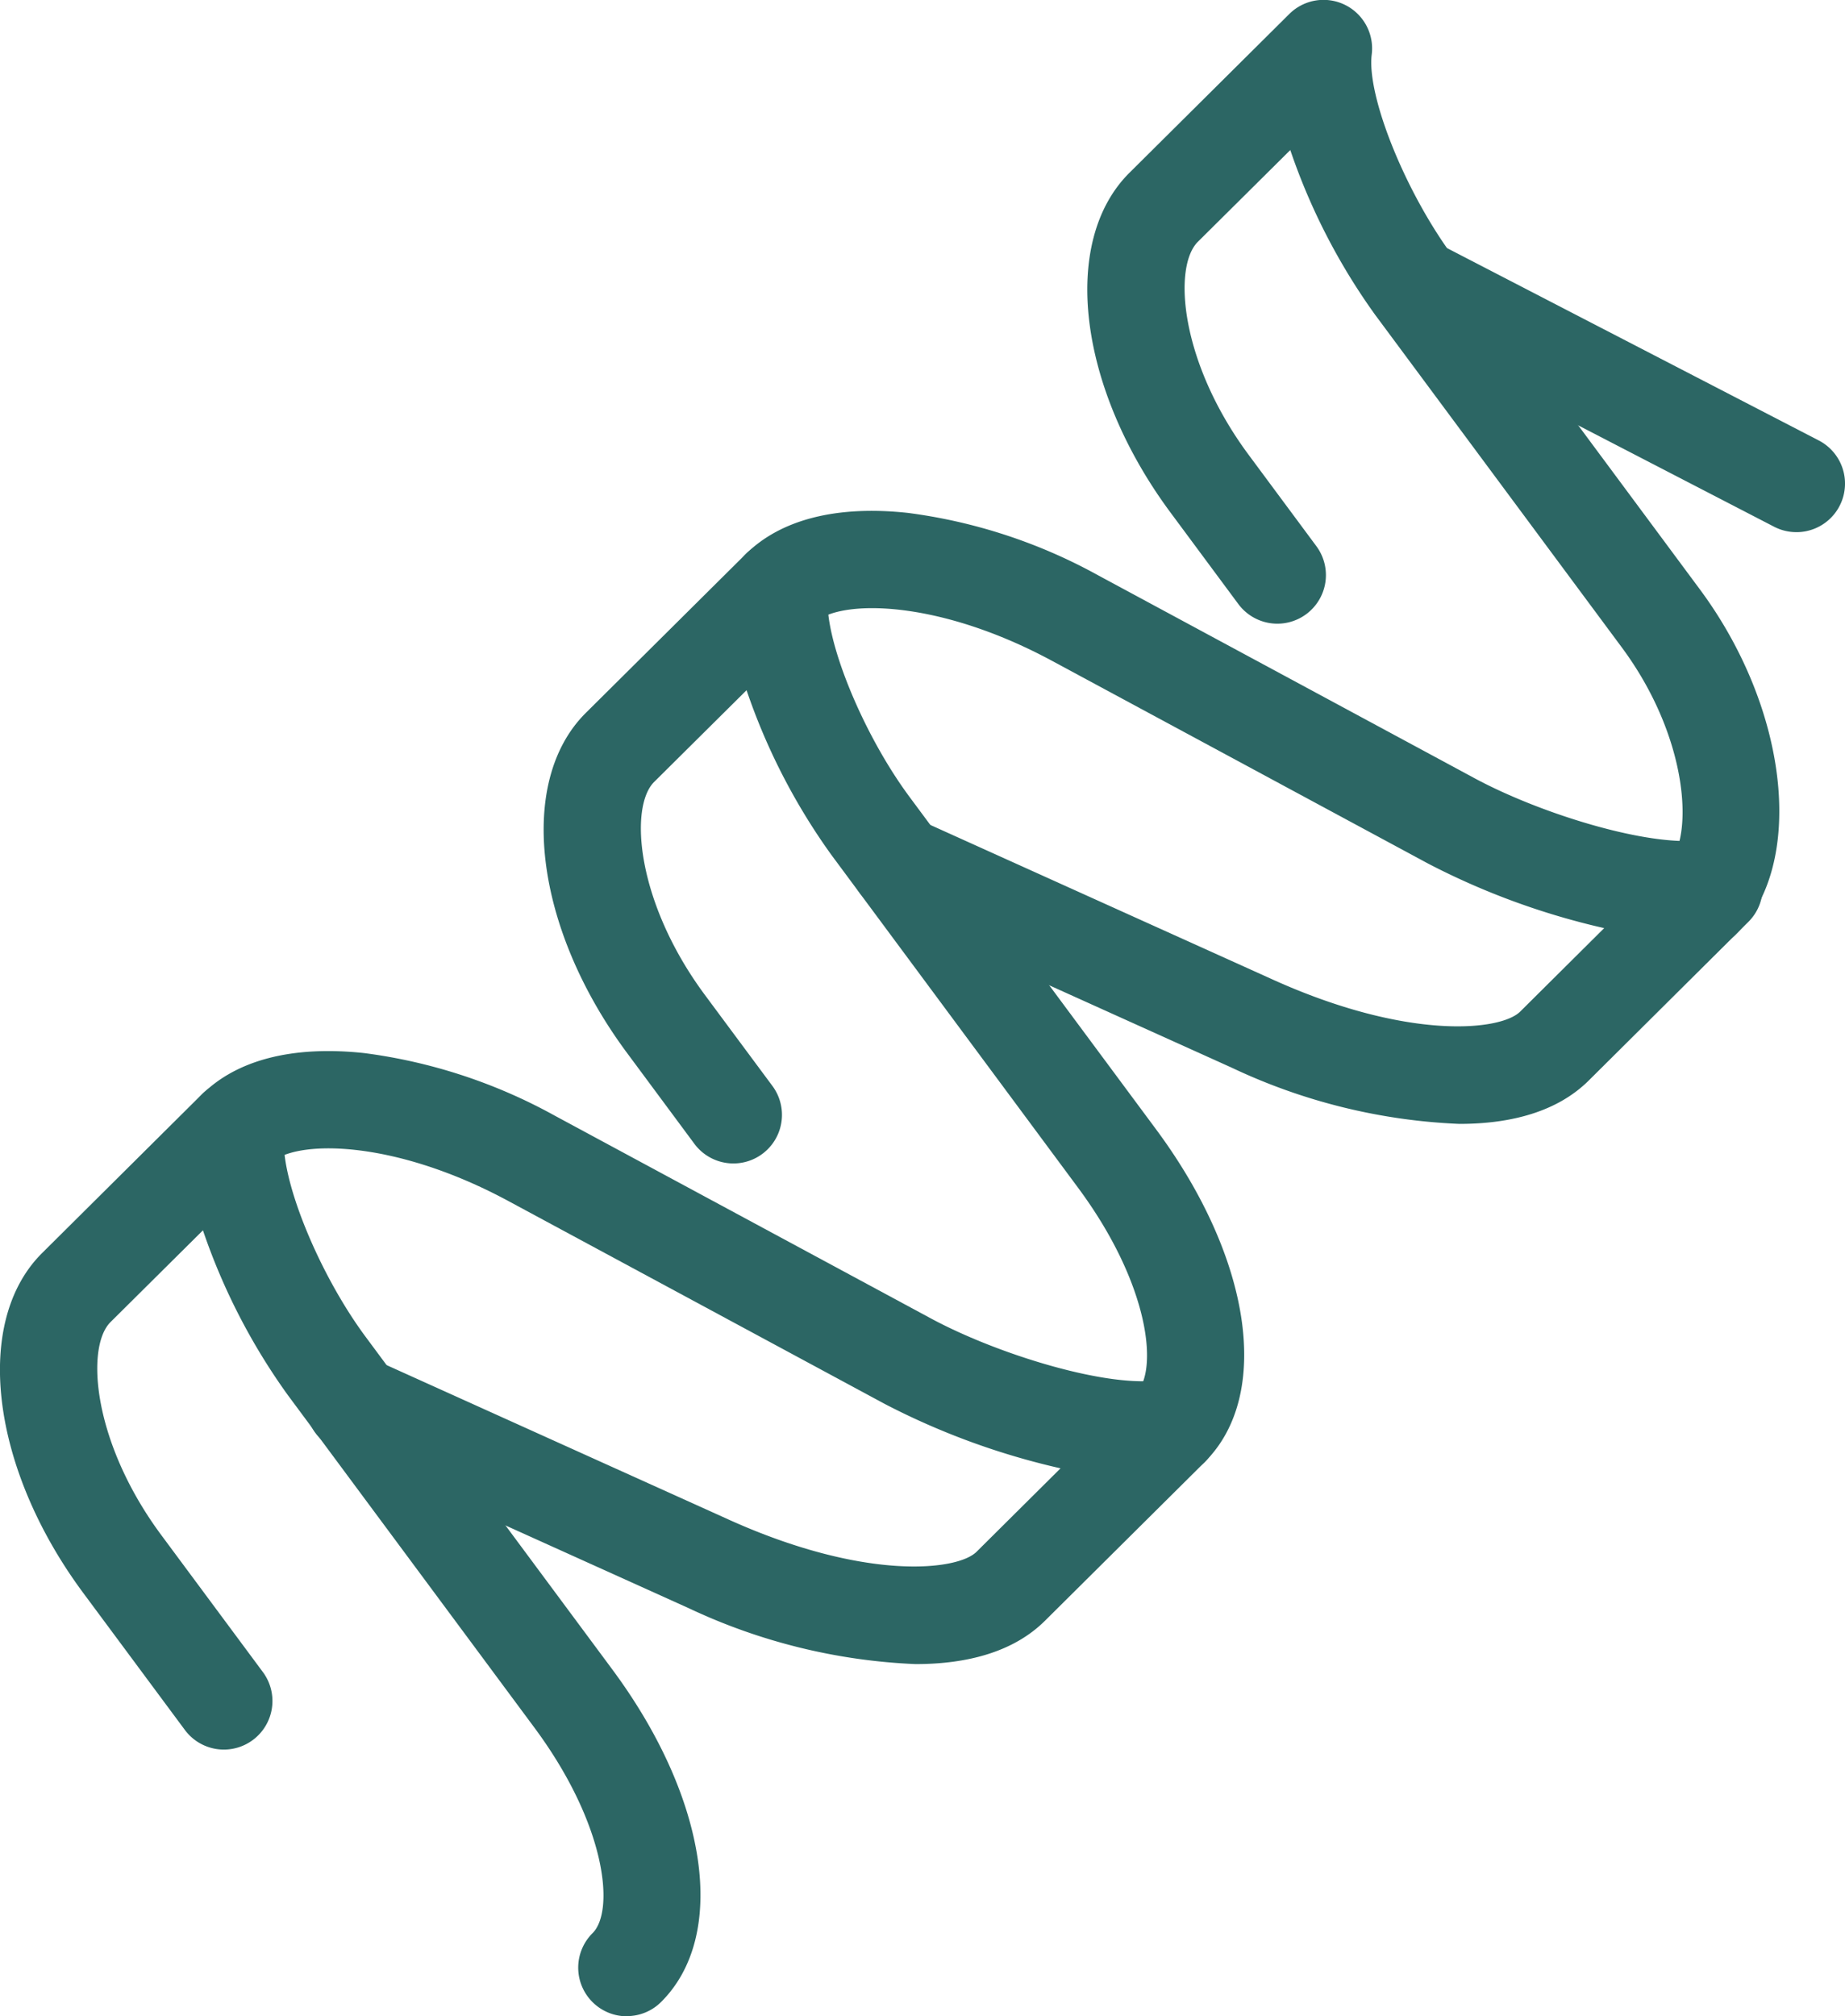
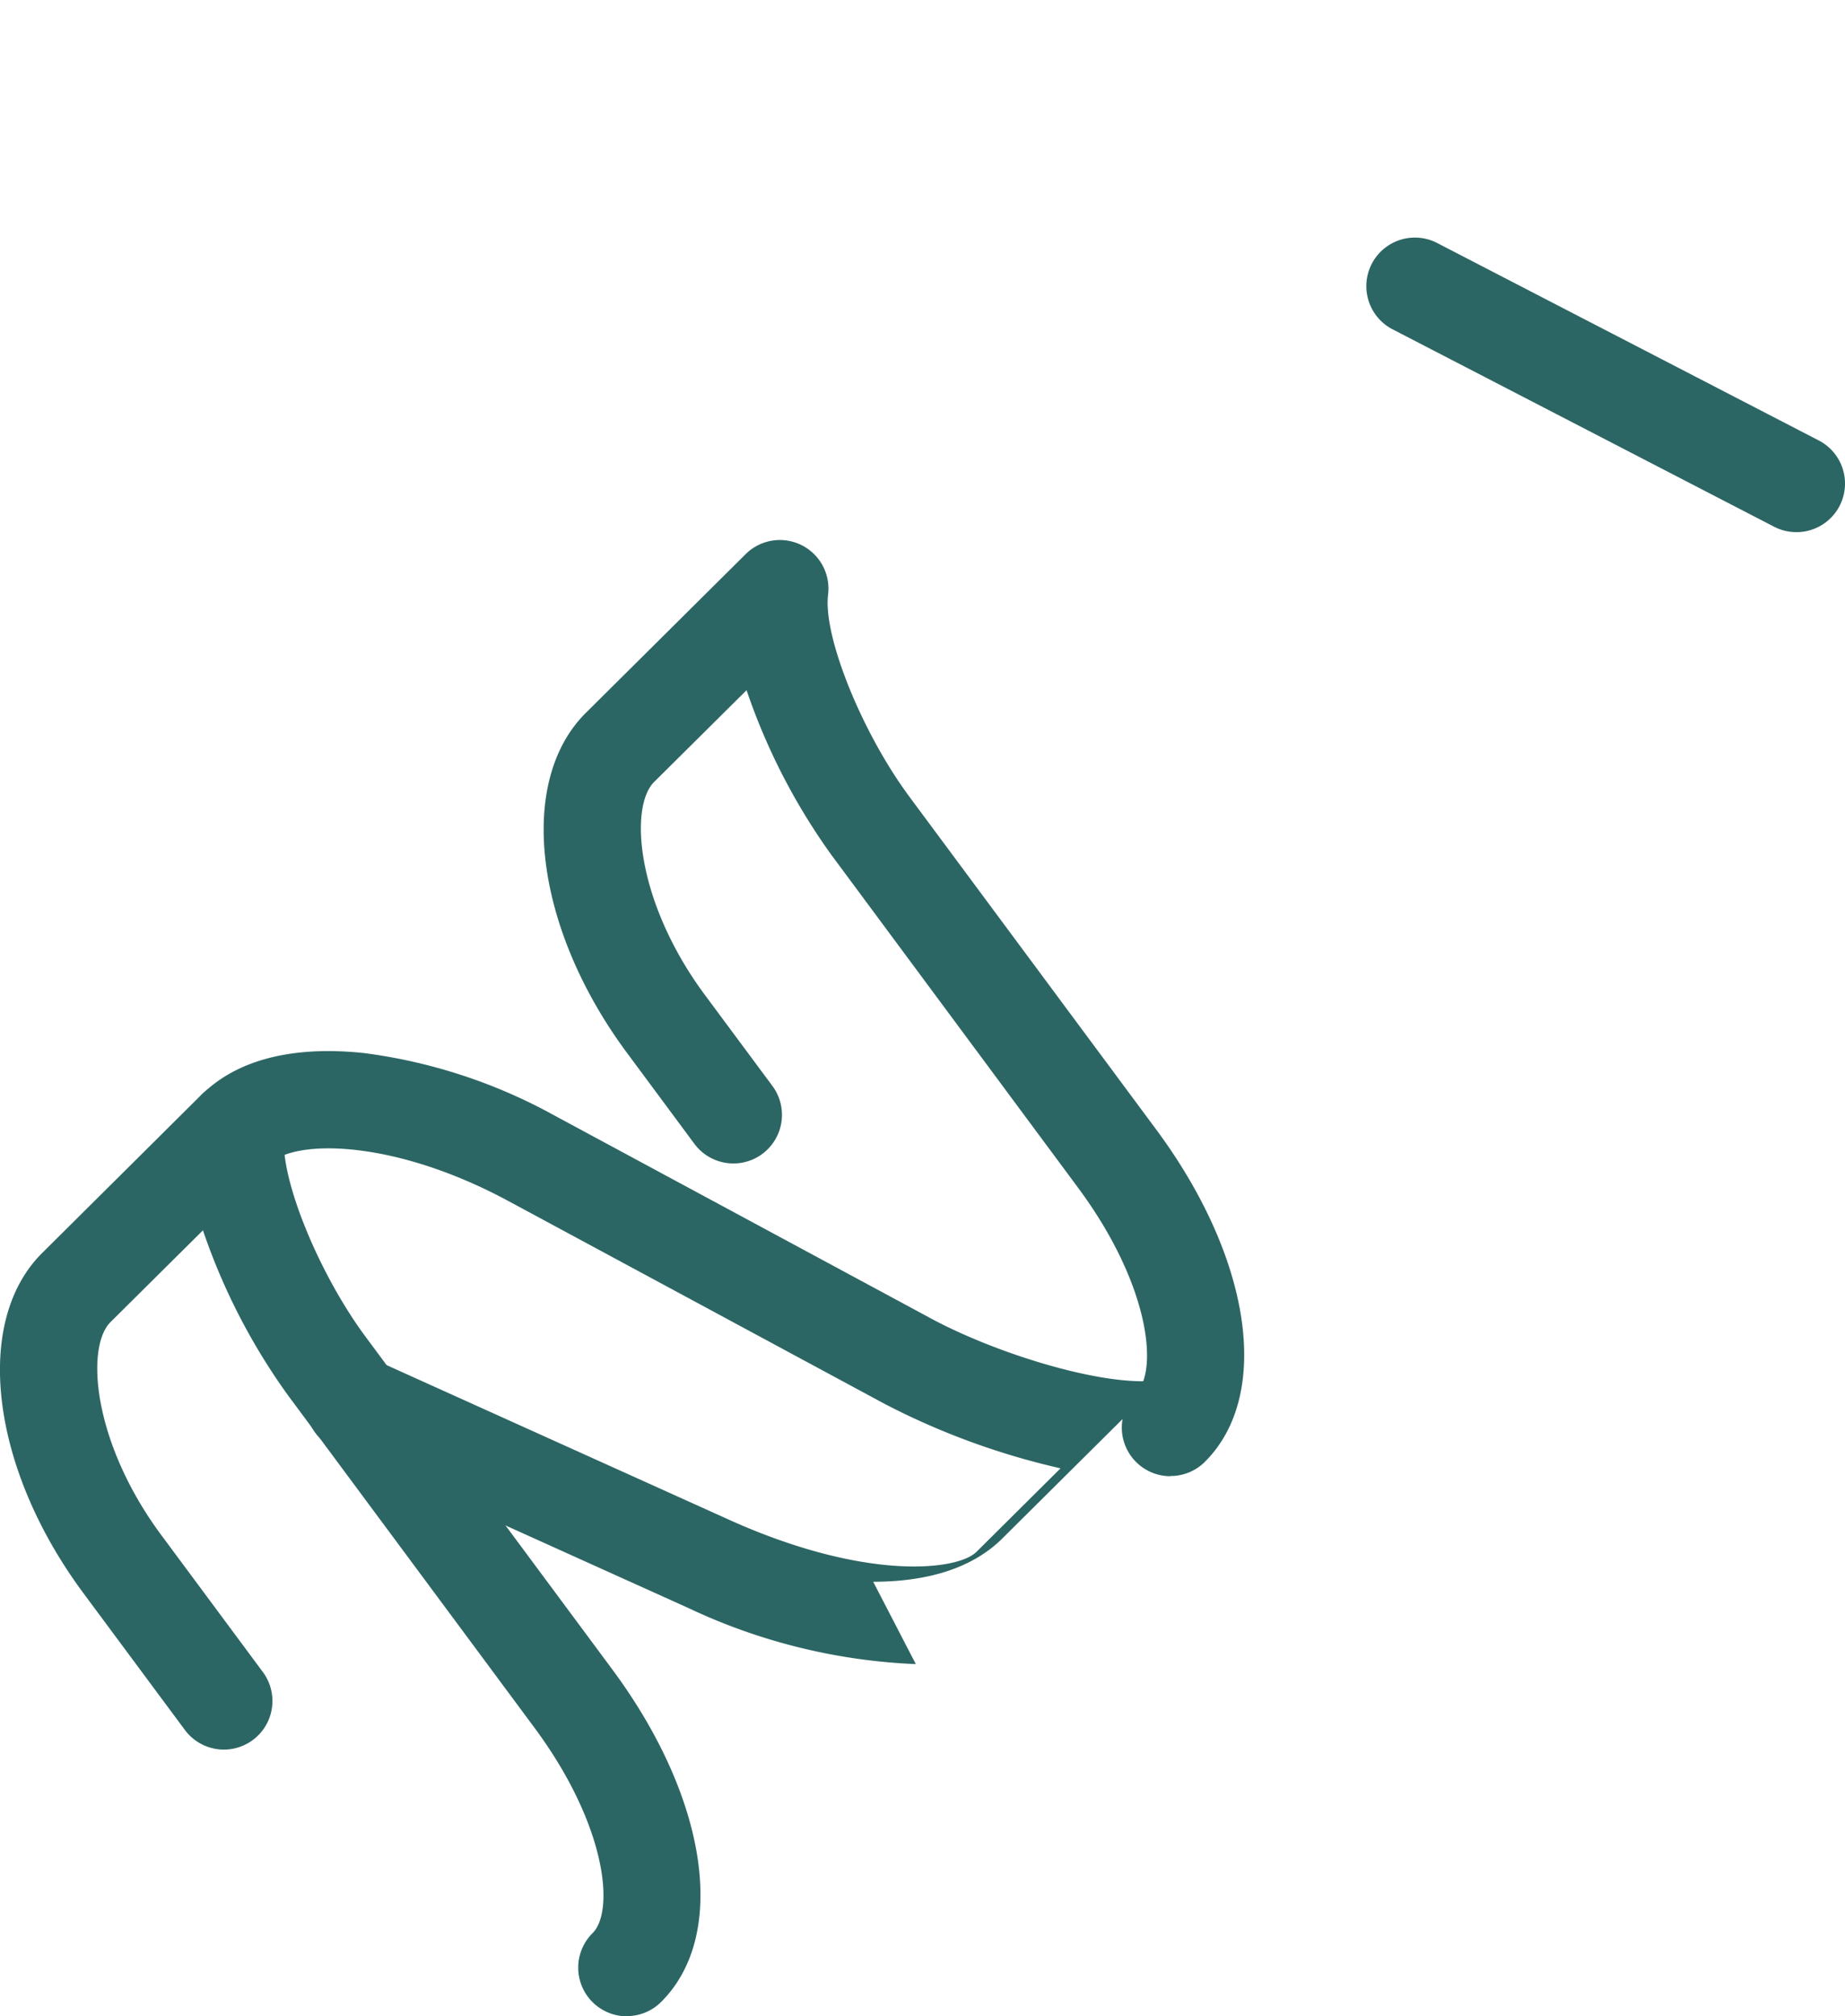
<svg xmlns="http://www.w3.org/2000/svg" width="111.832" height="122.182" viewBox="0 0 111.832 122.182">
  <g transform="translate(-82.113 -79.701)">
    <path d="M807.356,297.647a2.94,2.94,0,0,1-1.35-.328l-23.168-11.985a2.944,2.944,0,0,1,2.705-5.229l23.168,11.985a2.943,2.943,0,0,1-1.355,5.558Z" transform="translate(-616.358 -185.699)" fill="#2c6664" />
-     <path d="M699.89,236.155a2.947,2.947,0,0,1-2.078-5.035c1.607-1.6,1.321-7.678-2.781-13.206l-14.947-20.15a38.011,38.011,0,0,1-5.14-9.979l-5.6,5.557c-1.527,1.515-1.086,7.3,3.075,12.911l4.093,5.519a2.944,2.944,0,1,1-4.728,3.509l-4.093-5.52c-5.621-7.576-6.693-16.432-2.495-20.6l9.684-9.617a2.944,2.944,0,0,1,5,2.452c-.312,2.507,2.04,8.347,4.939,12.255l14.947,20.15c5.435,7.328,6.42,16.7,2.2,20.9a2.93,2.93,0,0,1-2.074.854Z" transform="translate(-514.622 -98.991)" fill="#2c6664" />
-     <path d="M555,433.56a35.663,35.663,0,0,1-13.753-3.382l-21.46-9.689a2.945,2.945,0,0,1,2.424-5.368l21.46,9.688c8.241,3.723,13.84,3.105,15.005,1.948l5.094-5.061a44.478,44.478,0,0,1-10.652-3.9l-22.839-12.309c-6.966-3.752-12.94-3.723-14.4-2.267a2.945,2.945,0,0,1-4.152-4.177c2.125-2.112,5.532-2.978,9.849-2.507a32.5,32.5,0,0,1,11.5,3.769l22.839,12.309c4.085,2.2,10.846,4.27,14.013,3.714a2.945,2.945,0,0,1,2.583,4.989l-9.68,9.617c-1.893,1.88-4.695,2.625-7.829,2.625Z" transform="translate(-384.422 -285.753)" fill="#2c6664" />
    <path d="M468.9,465.6a2.947,2.947,0,0,1-2.078-5.035c1.346-1.334.862-6.542-3.53-12.461L448.35,427.949a38,38,0,0,1-5.14-9.979l-5.6,5.557c-1.527,1.515-1.085,7.3,3.075,12.911l4.118,5.549a2.944,2.944,0,0,1-4.728,3.508l-4.114-5.549c-5.62-7.577-6.693-16.432-2.495-20.6l9.684-9.617a2.944,2.944,0,0,1,5,2.453c-.311,2.507,2.041,8.346,4.939,12.255l14.947,20.15c5.8,7.825,7.013,16.109,2.949,20.147a2.934,2.934,0,0,1-2.074.854Z" transform="translate(-315.845 -296.444)" fill="#2c6664" />
-     <path d="M323.242,663.761a35.674,35.674,0,0,1-13.752-3.382l-21.46-9.689a2.945,2.945,0,1,1,2.423-5.368l21.46,9.688c8.245,3.719,13.841,3.1,15.007,1.948l5.094-5.061a44.3,44.3,0,0,1-10.652-3.9l-22.839-12.309c-6.966-3.752-12.94-3.723-14.4-2.267a2.945,2.945,0,0,1-4.152-4.177c2.124-2.108,5.528-2.975,9.848-2.508a32.5,32.5,0,0,1,11.5,3.77l22.839,12.309c4.085,2.2,10.85,4.27,14.013,3.715a2.945,2.945,0,0,1,2.583,4.989l-9.684,9.616c-1.893,1.881-4.695,2.625-7.829,2.625Z" transform="translate(-185.618 -483.219)" fill="#2c6664" />
+     <path d="M323.242,663.761a35.674,35.674,0,0,1-13.752-3.382l-21.46-9.689a2.945,2.945,0,1,1,2.423-5.368l21.46,9.688c8.245,3.719,13.841,3.1,15.007,1.948l5.094-5.061a44.3,44.3,0,0,1-10.652-3.9l-22.839-12.309c-6.966-3.752-12.94-3.723-14.4-2.267a2.945,2.945,0,0,1-4.152-4.177c2.124-2.108,5.528-2.975,9.848-2.508a32.5,32.5,0,0,1,11.5,3.77l22.839,12.309c4.085,2.2,10.85,4.27,14.013,3.715l-9.684,9.616c-1.893,1.881-4.695,2.625-7.829,2.625Z" transform="translate(-185.618 -483.219)" fill="#2c6664" />
    <path d="M237.152,695.738a2.947,2.947,0,0,1-2.078-5.036c1.346-1.333.863-6.541-3.529-12.461L216.6,658.09a37.988,37.988,0,0,1-5.141-9.979l-5.6,5.558c-1.527,1.514-1.085,7.3,3.076,12.911l6.129,8.262a2.944,2.944,0,1,1-4.728,3.508l-6.13-8.262c-5.62-7.577-6.693-16.432-2.495-20.6l9.68-9.617a2.944,2.944,0,0,1,5,2.452c-.312,2.508,2.04,8.351,4.939,12.255l14.947,20.15c5.8,7.825,7.017,16.109,2.949,20.147a2.931,2.931,0,0,1-2.074.854Z" transform="translate(-117.045 -493.855)" fill="#2c6664" />
  </g>
</svg>